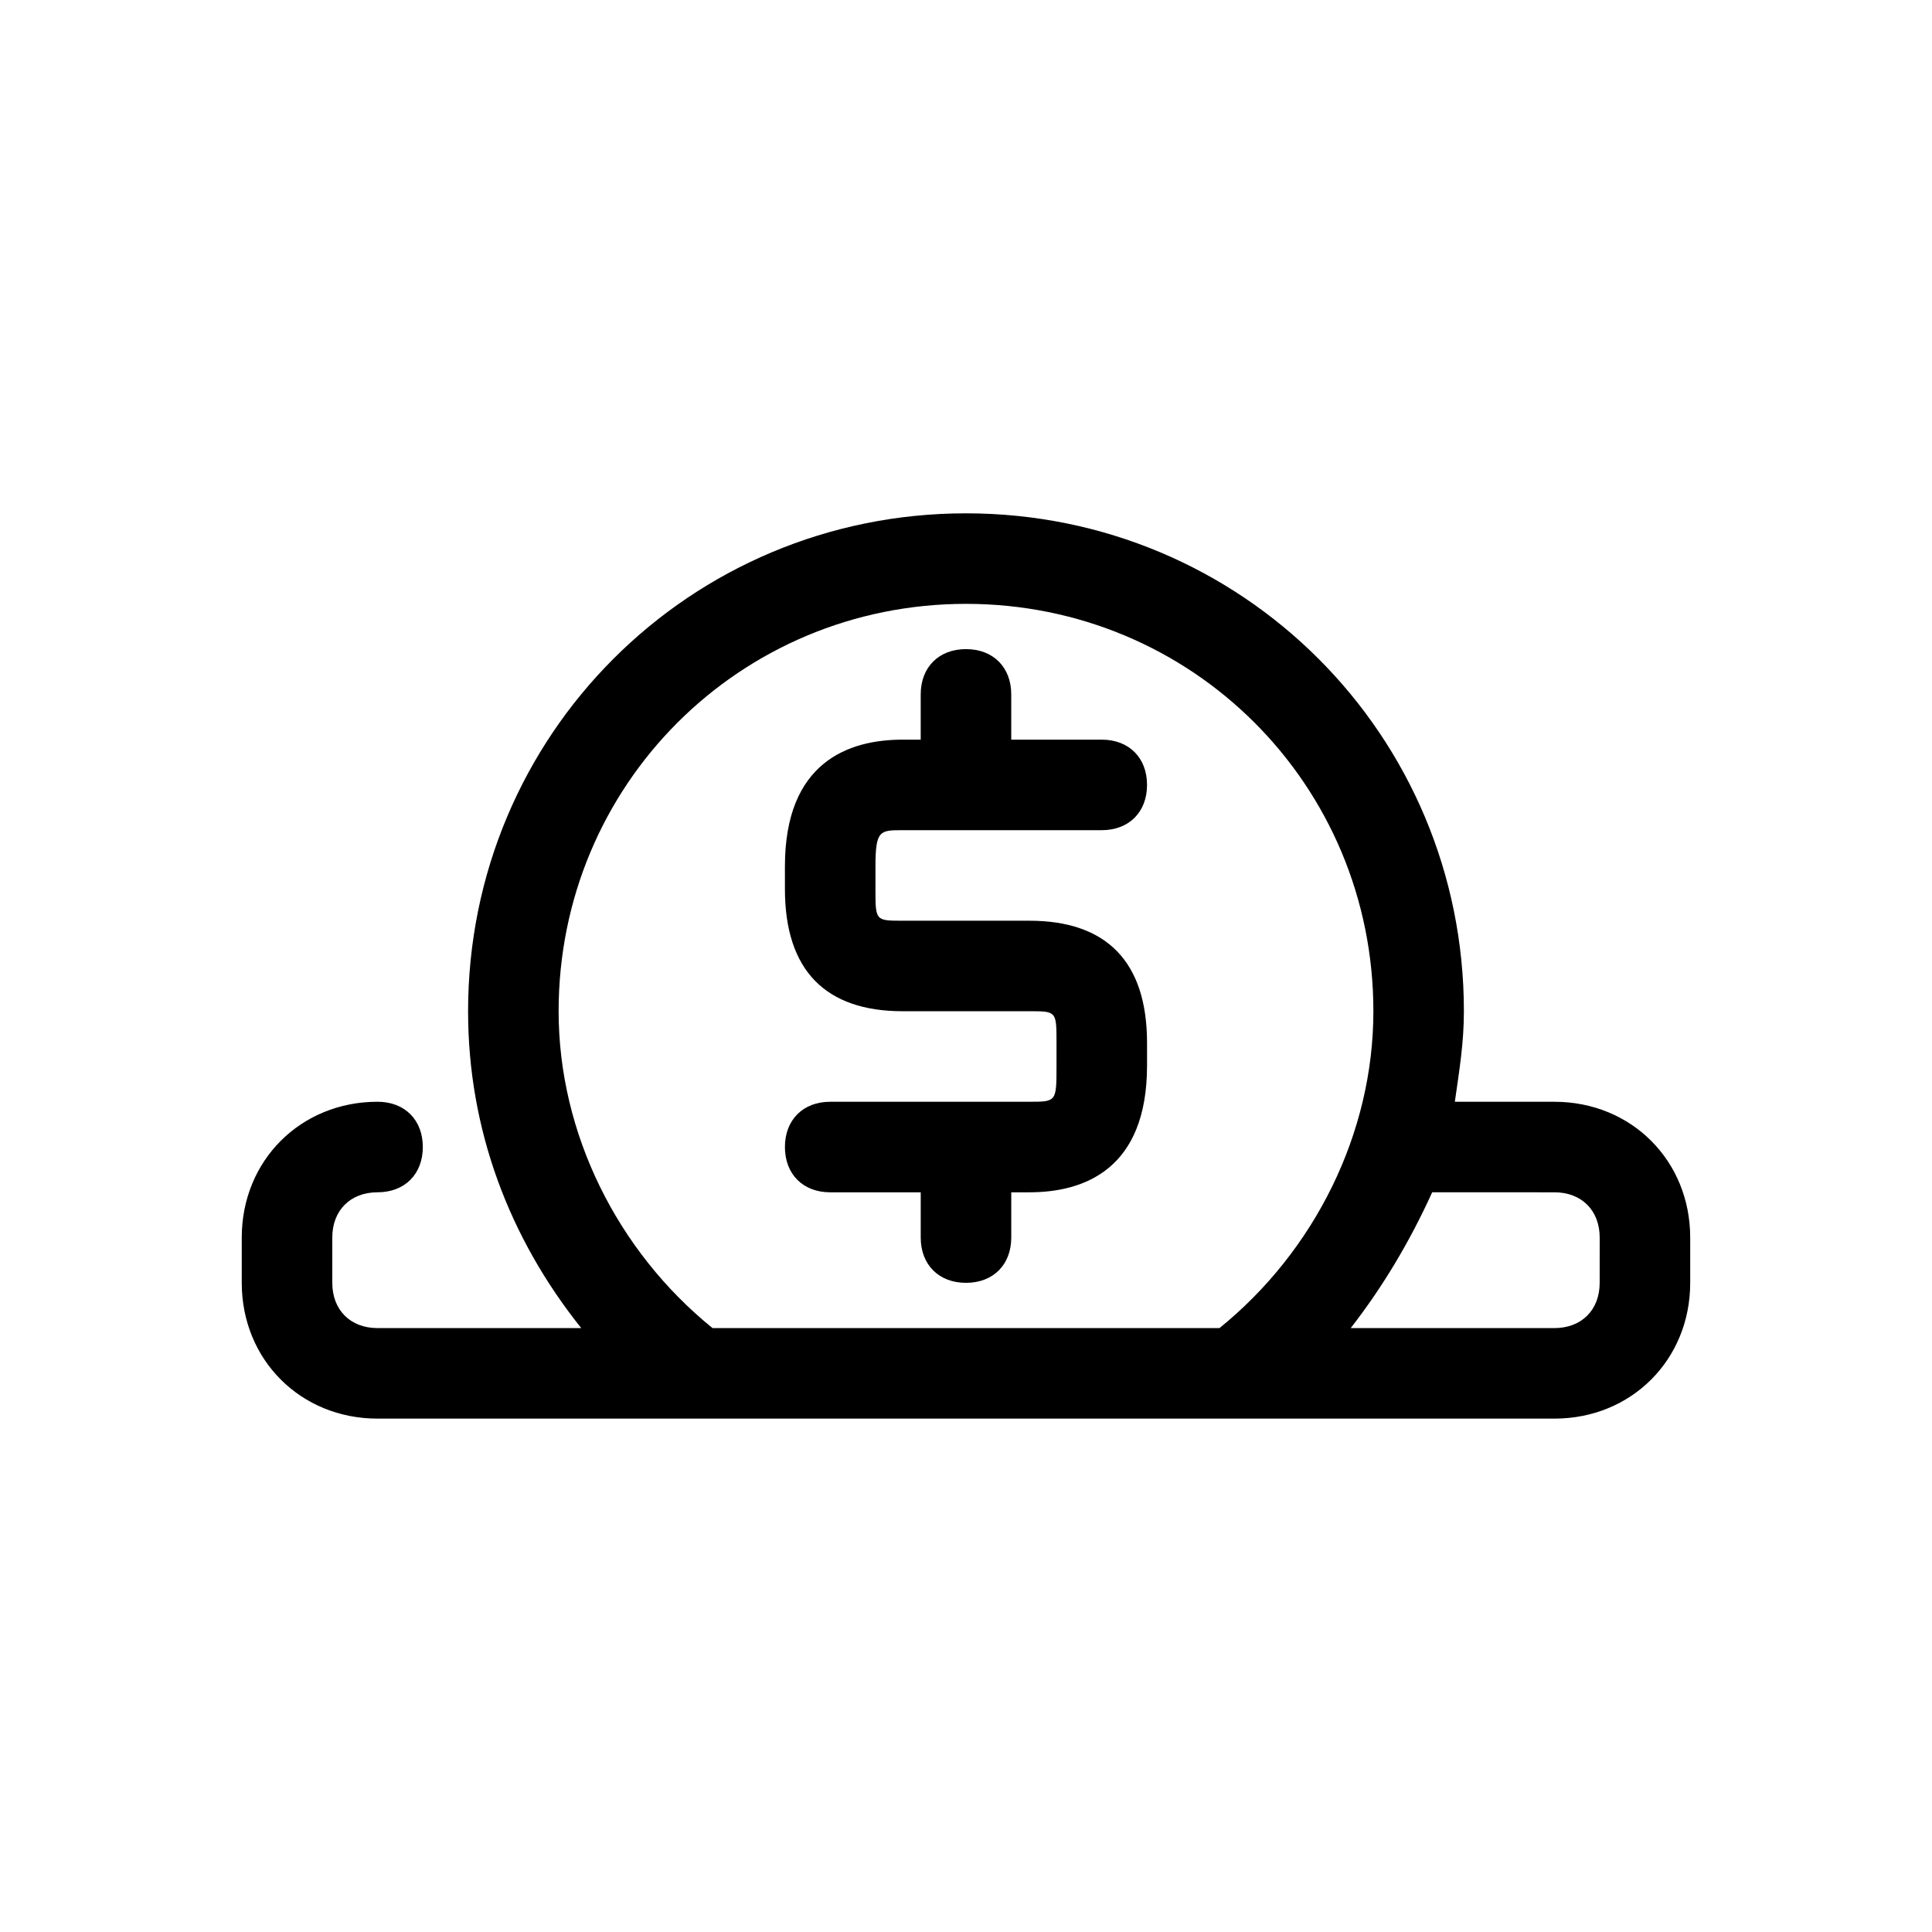
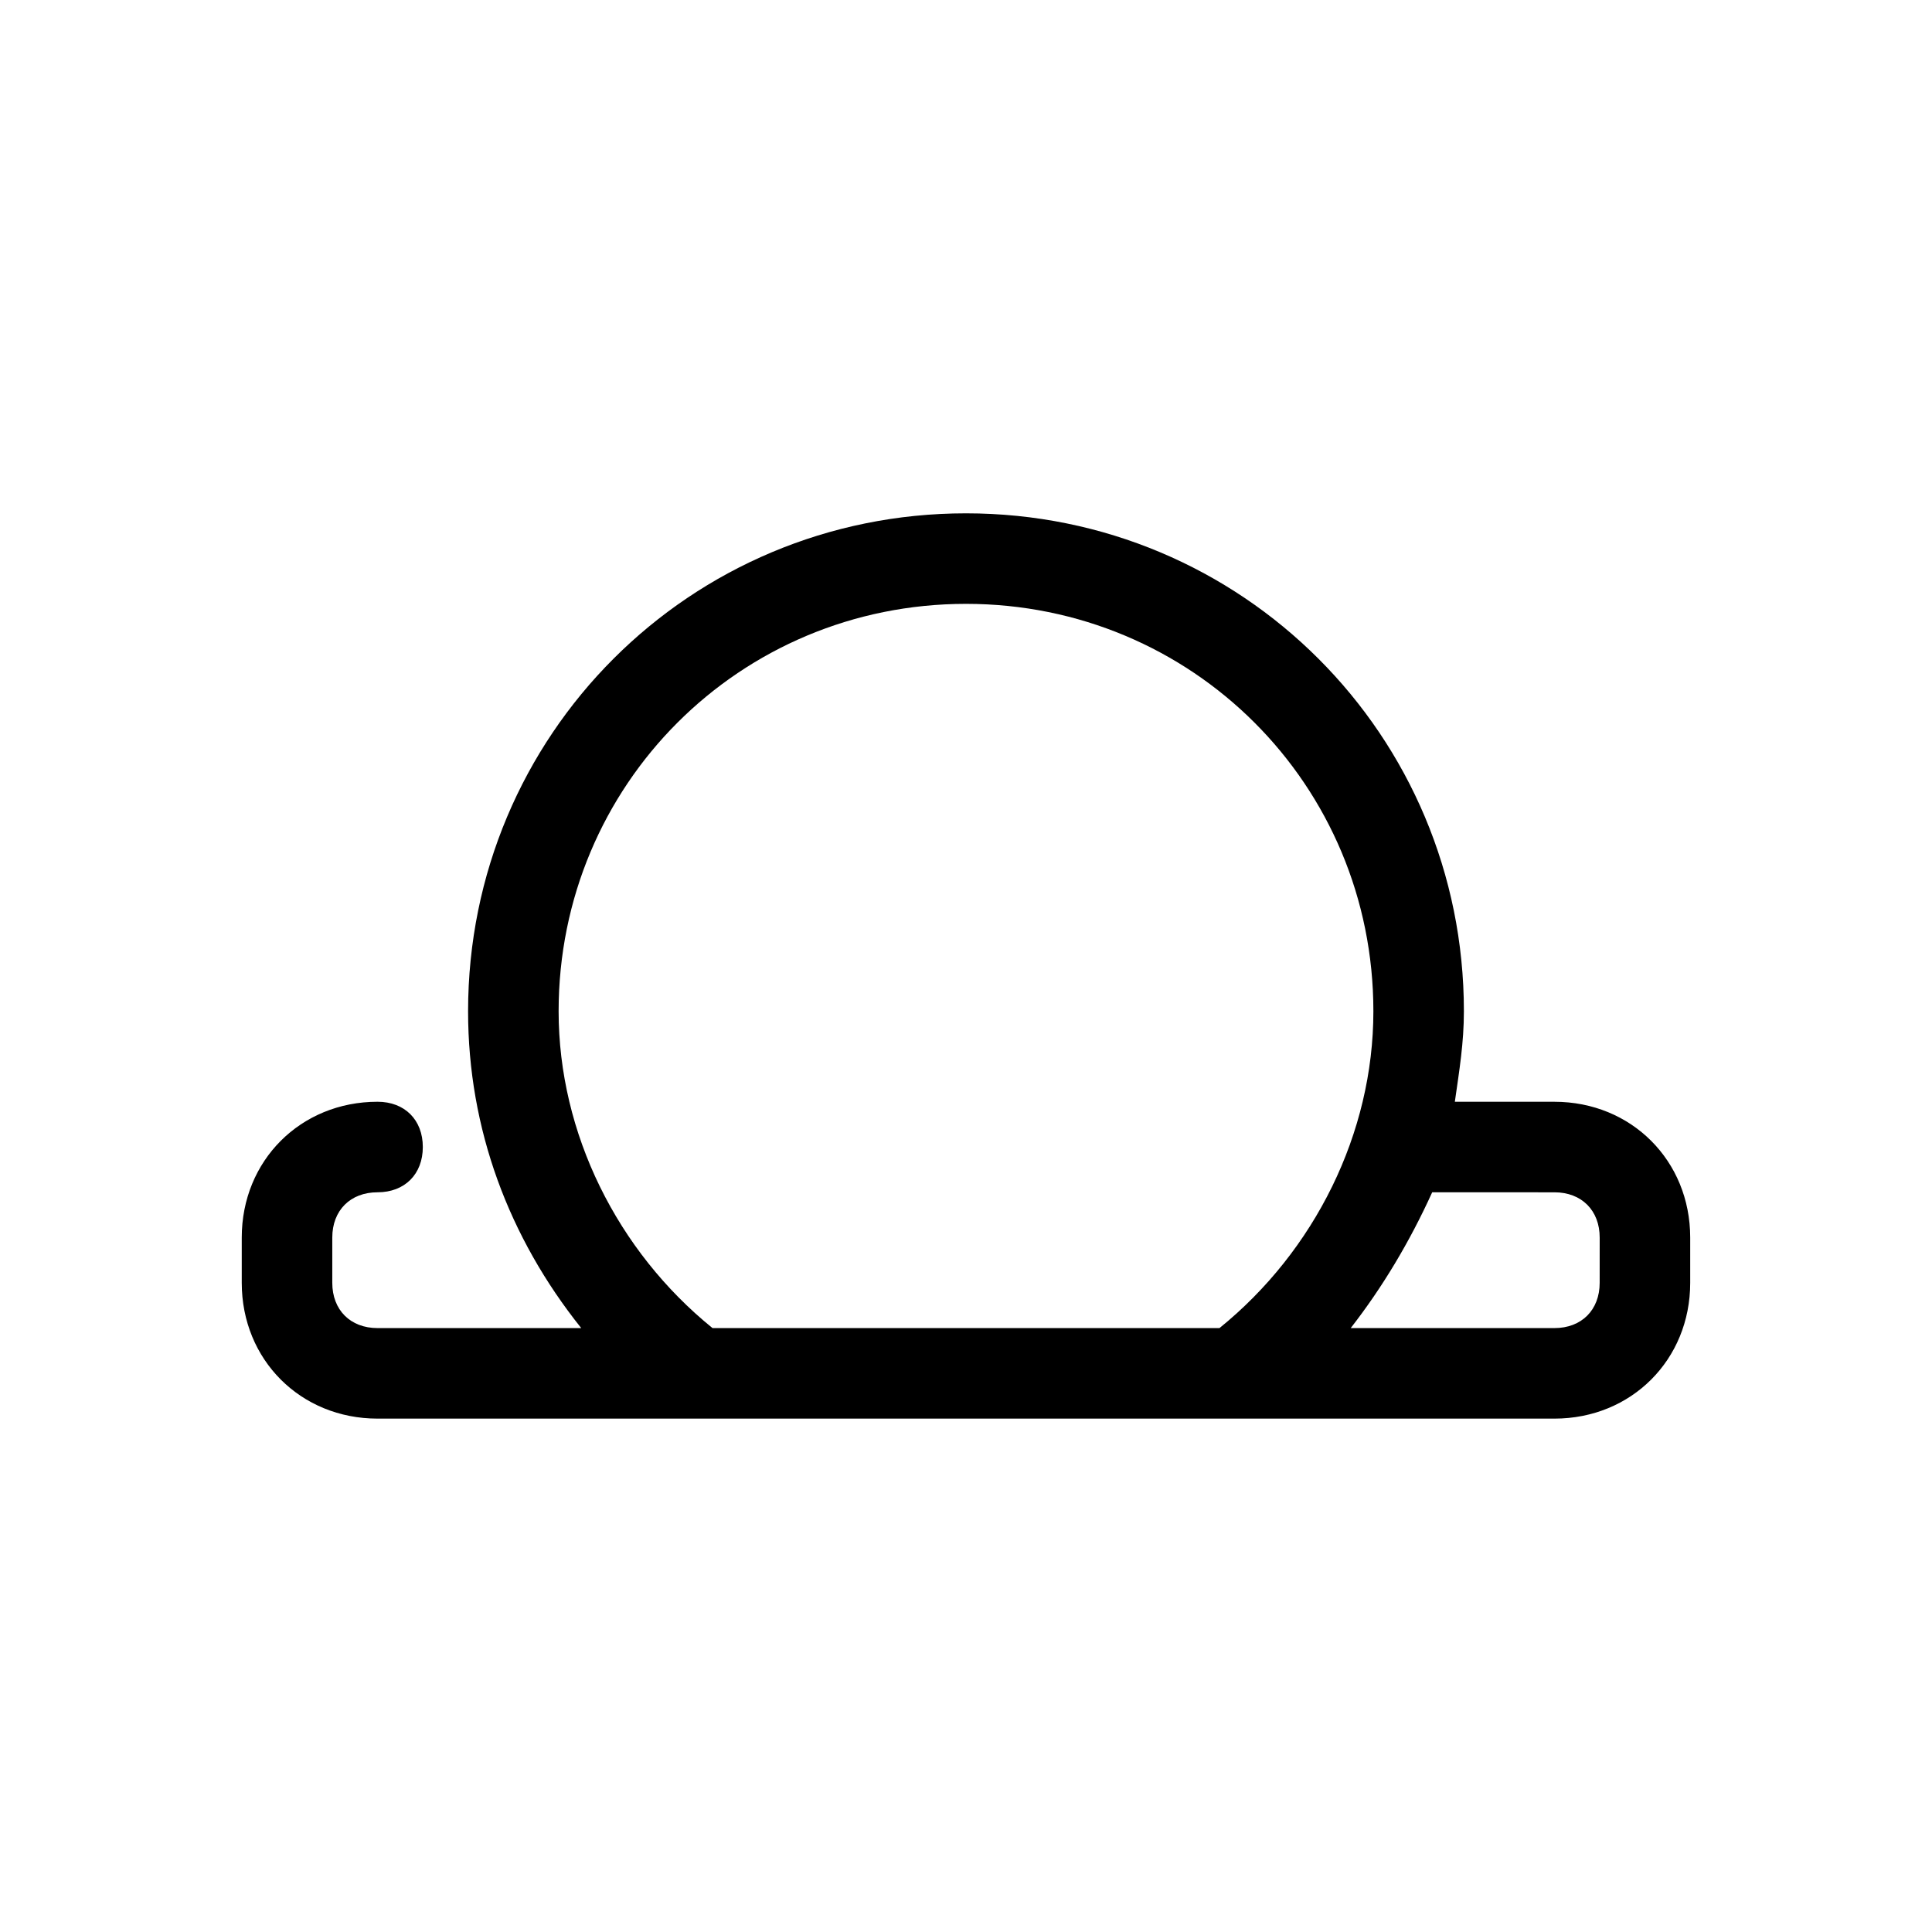
<svg xmlns="http://www.w3.org/2000/svg" fill="#000000" width="800px" height="800px" version="1.1" viewBox="144 144 512 512">
  <g>
    <path d="m555.94 435.98h-26.391c1.199-8.398 2.398-15.594 2.398-23.992 0-73.172-58.777-131.95-131.95-131.95s-131.95 58.777-131.95 131.95c0 31.188 10.797 59.977 29.988 83.969h-53.98c-7.199 0-11.996-4.797-11.996-11.996v-11.996c0-7.199 4.797-11.996 11.996-11.996 7.199 0 11.996-4.797 11.996-11.996 0-7.199-4.797-11.996-11.996-11.996-20.391 0-35.988 15.594-35.988 35.988v11.996c0 20.391 15.594 35.988 35.988 35.988h311.88c20.391 0 35.988-15.594 35.988-35.988v-11.996c-0.004-20.391-15.598-35.984-35.988-35.984zm-263.9-23.992c0-59.977 47.98-107.96 107.96-107.96 59.977 0 107.96 47.98 107.96 107.96 0 32.387-15.594 63.574-40.785 83.969h-134.35c-25.191-20.391-40.785-51.578-40.785-83.969zm275.89 71.973c0 7.199-4.797 11.996-11.996 11.996h-53.98c8.398-10.797 15.594-22.793 21.594-35.988l32.391 0.004c7.199 0 11.996 4.797 11.996 11.996z" />
-     <path d="m416.79 388h-33.586c-7.199 0-7.199 0-7.199-8.398v-5.996c0-9.598 1.199-9.598 7.199-9.598h52.777c7.199 0 11.996-4.797 11.996-11.996s-4.797-11.996-11.996-11.996h-23.992v-11.996c0-7.199-4.797-11.996-11.996-11.996-7.199 0-11.996 4.797-11.996 11.996v11.996h-4.797c-14.395 0-31.188 5.996-31.188 33.586v5.996c0 21.594 10.797 32.387 31.188 32.387h33.586c7.199 0 7.199 0 7.199 8.398v5.996c0 9.598 0 9.598-7.199 9.598l-52.777 0.004c-7.199 0-11.996 4.797-11.996 11.996s4.797 11.996 11.996 11.996h23.992v11.996c0 7.199 4.797 11.996 11.996 11.996s11.996-4.797 11.996-11.996v-11.996h4.797c14.395 0 31.188-5.996 31.188-33.586v-5.996c0-21.594-10.797-32.391-31.188-32.391z" />
  </g>
</svg>